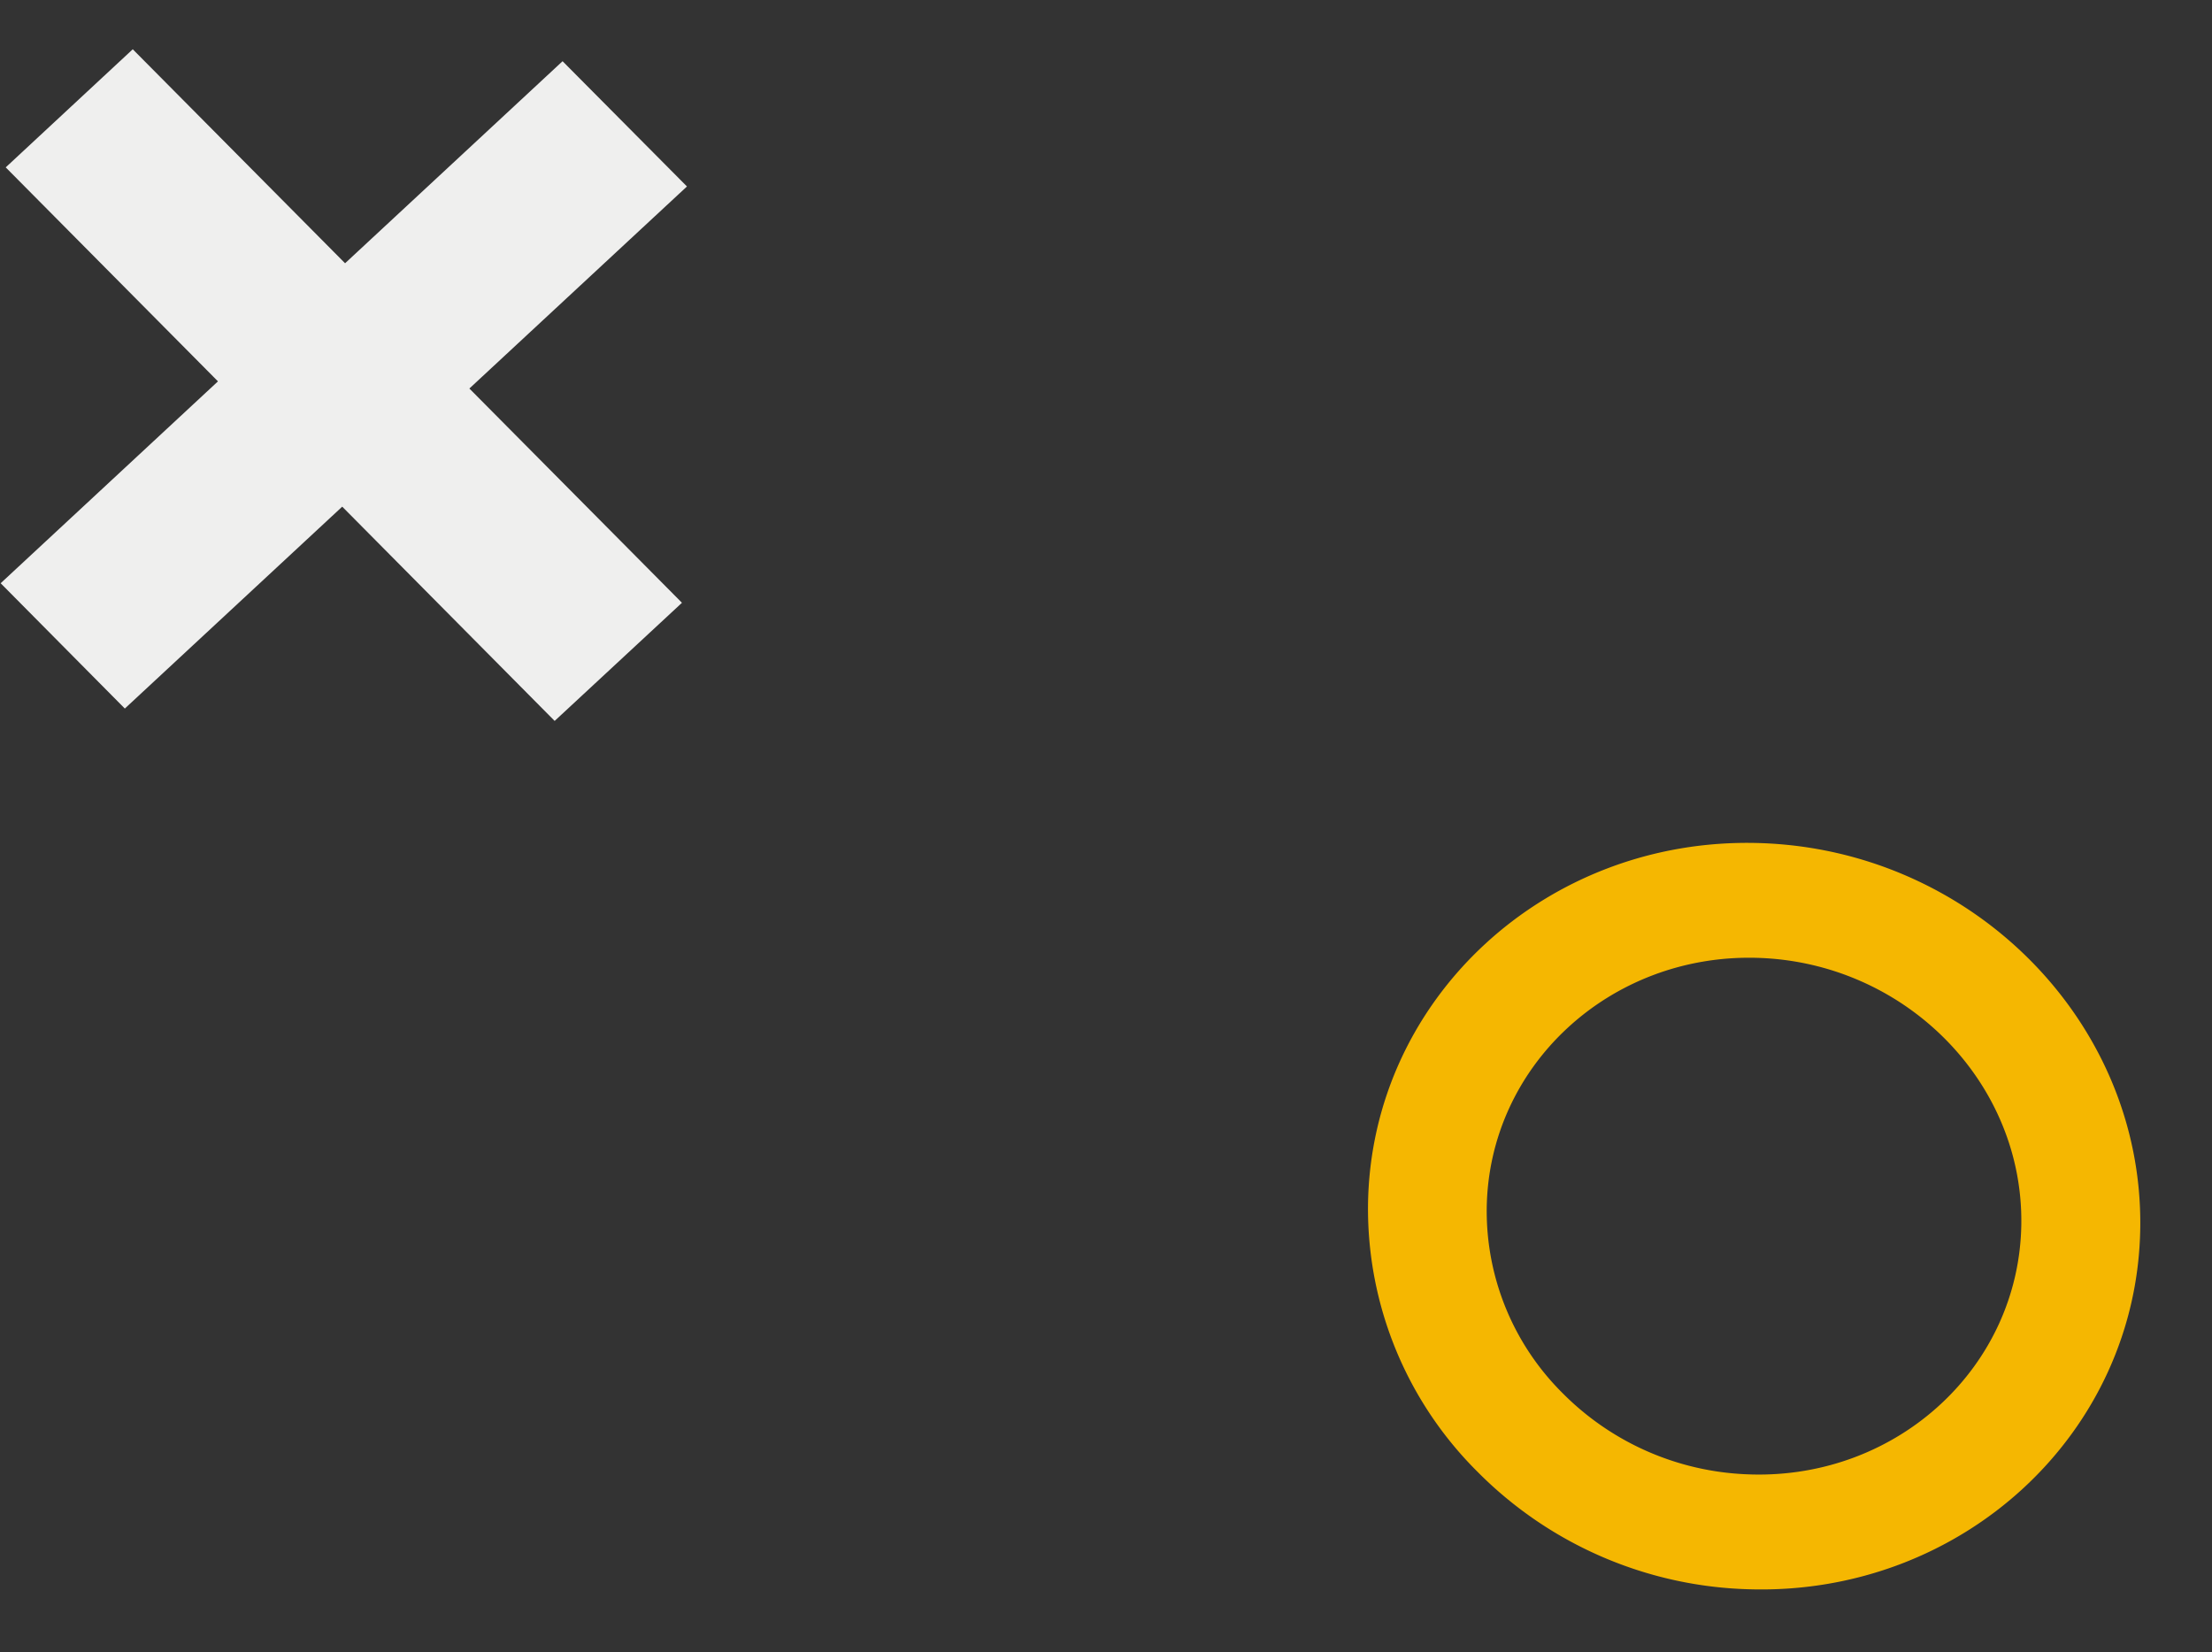
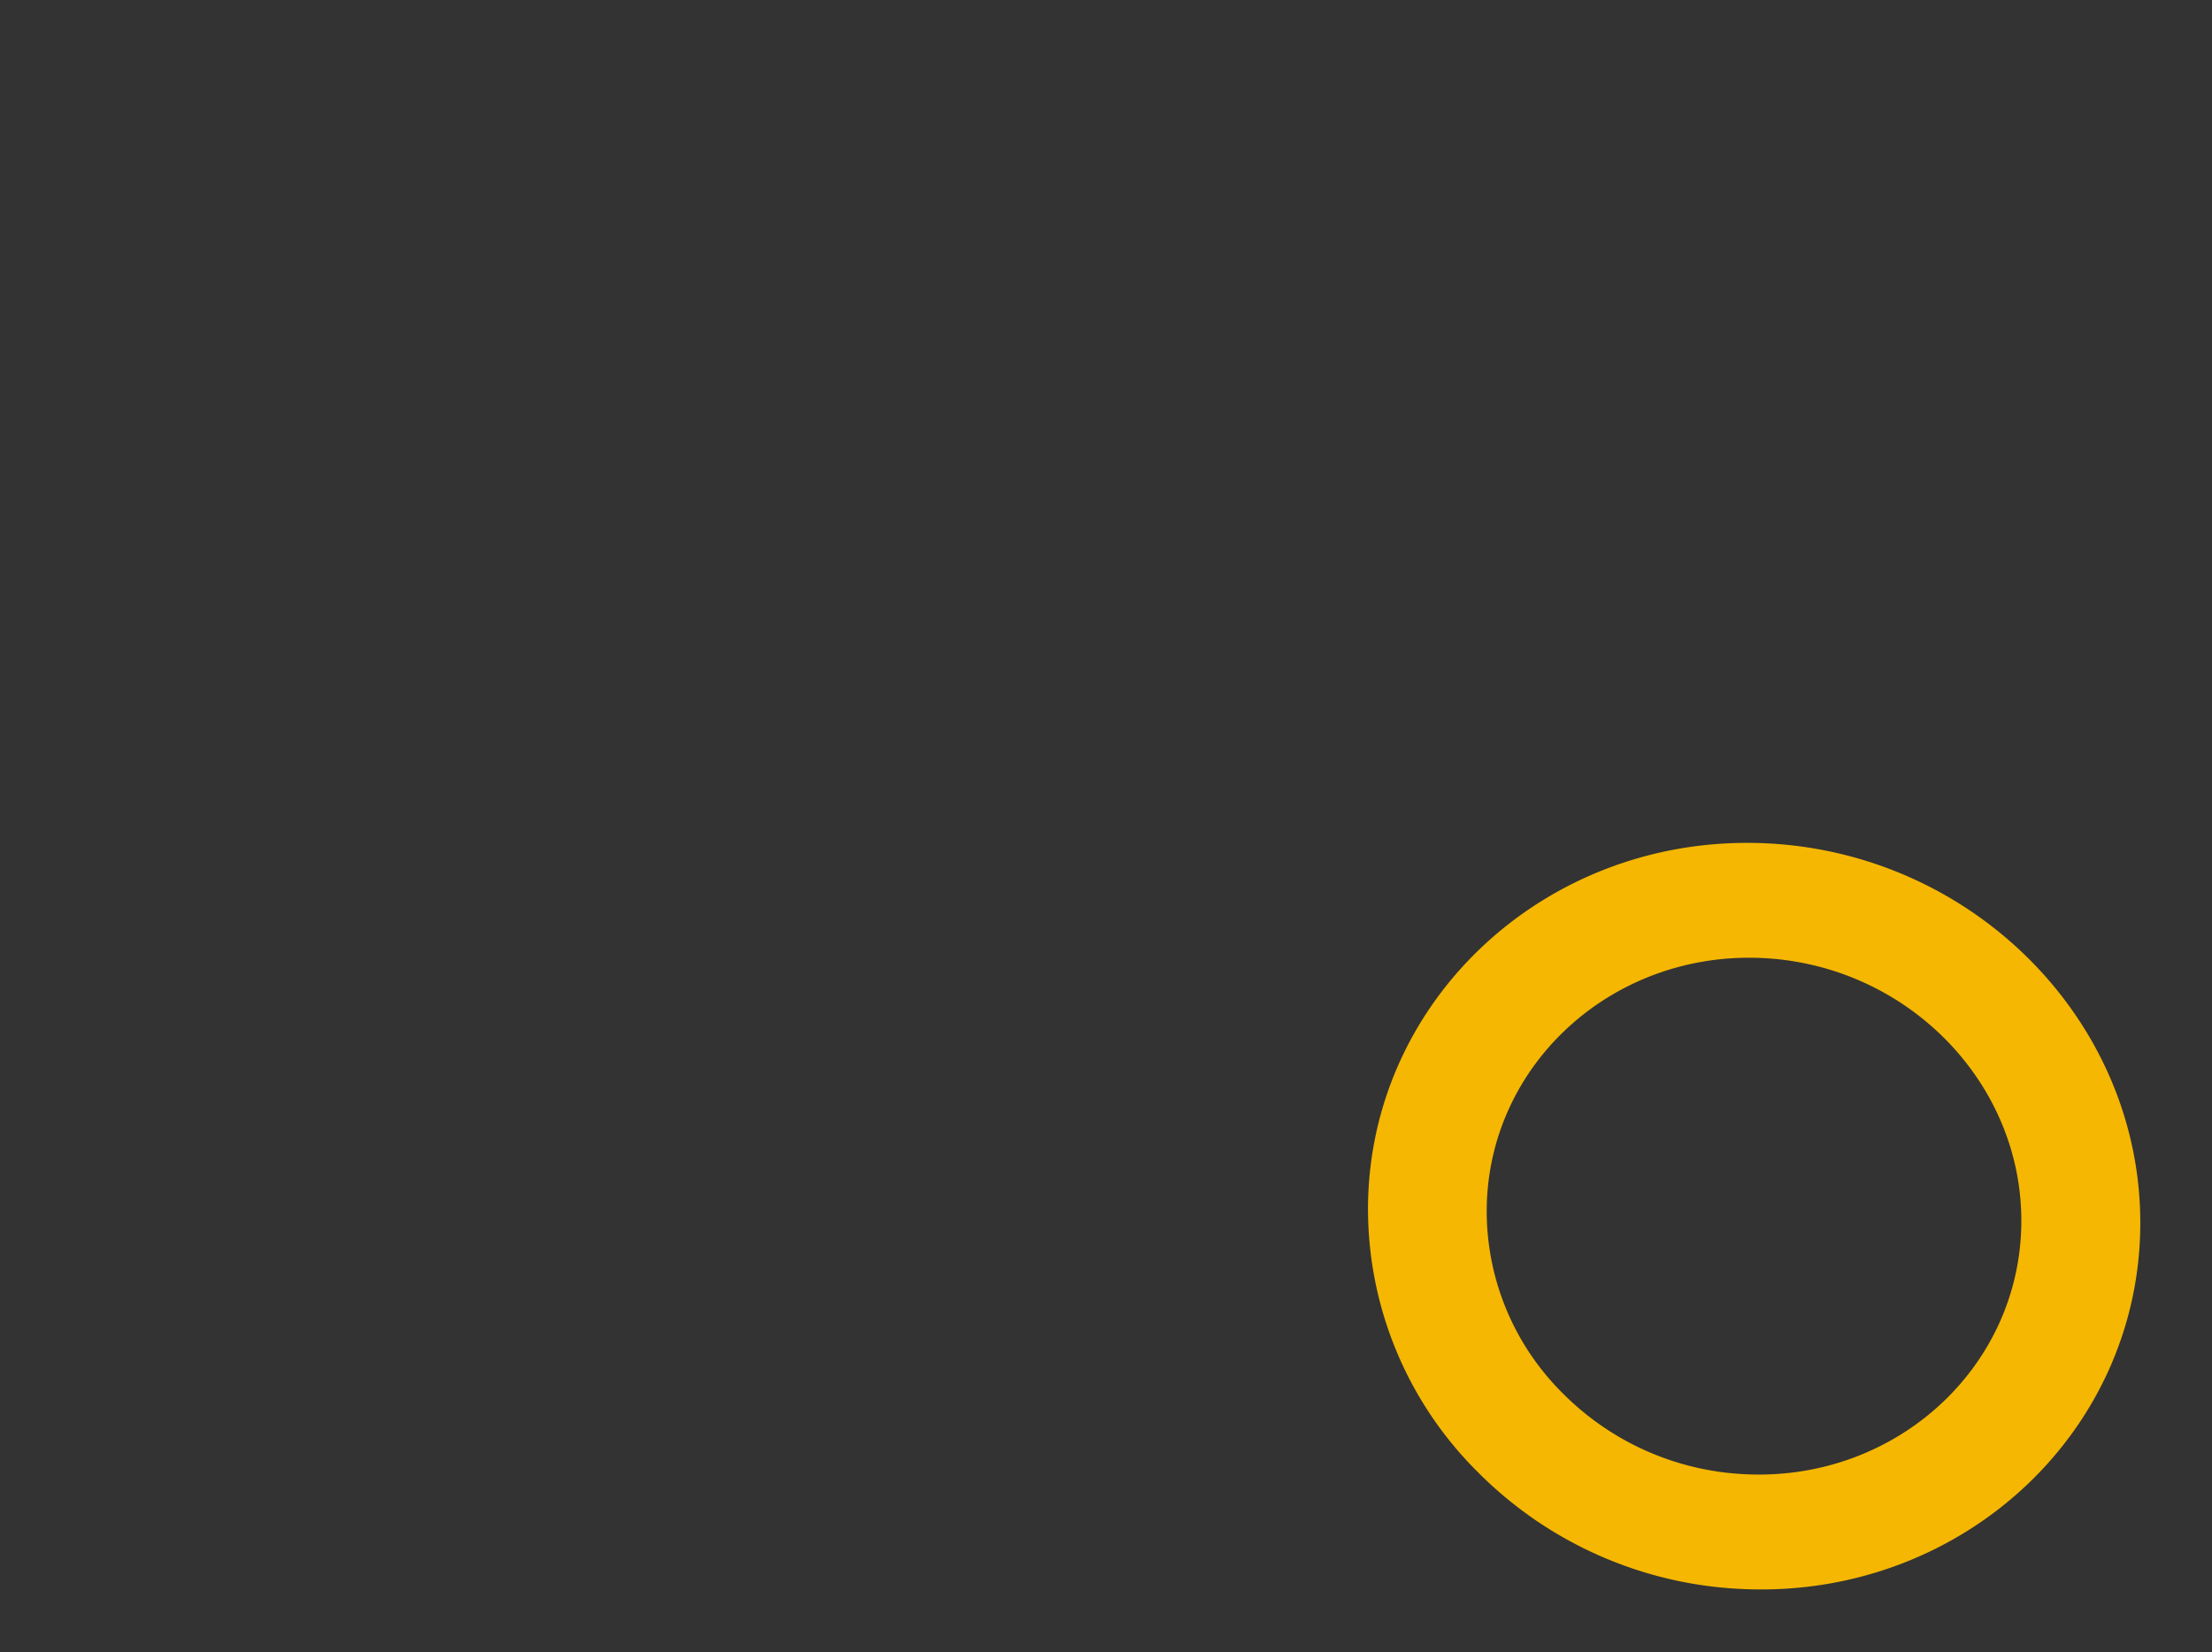
<svg xmlns="http://www.w3.org/2000/svg" width="245" height="183" viewBox="0 0 245 183">
  <rect x="0" y="0" width="245" height="183" fill="#333333" stroke="none" />
  <defs>
    <clipPath id="clip-path">
      <rect id="Rectangle_415" data-name="Rectangle 415" width="245" height="183" transform="translate(185.355 35)" fill="#fff" />
    </clipPath>
  </defs>
  <g id="Mask_Group_100" data-name="Mask Group 100" transform="translate(-185.355 -35)" clip-path="url(#clip-path)" style="mix-blend-mode: normal;isolation: isolate">
    <g id="Group_1151" data-name="Group 1151" transform="translate(185.428 40.457)" opacity="0.97">
-       <path id="Path_2708" data-name="Path 2708" d="M932.183,248.056l-24.1,22.378,23.546,23.73-14.1,13.085L894,283.518l-24.078,22.36L856.169,292l24.069-22.359-23.509-23.7L870.8,232.861l23.517,23.7,24.089-22.377Z" transform="translate(-856.169 -232.861)" fill="#f5f5f4" />
-       <path id="Path_2709" data-name="Path 2709" d="M975.3,184.668c-23.572-.654-42.958,17.339-43.227,40.111a41.068,41.068,0,0,0,12.169,29.566,44,44,0,0,0,30.089,12.973h0c23.592.68,43.012-17.317,43.277-40.117S998.89,185.324,975.3,184.668Zm-.82,69.93a30.451,30.451,0,0,1-20.831-8.979,28.419,28.419,0,0,1-8.428-20.469c.187-15.767,13.61-28.223,29.931-27.766s29.464,13.664,29.281,29.444S990.811,255.067,974.482,254.6Z" transform="translate(-780.626 -96.756)" fill="#fbbb00" />
+       <path id="Path_2709" data-name="Path 2709" d="M975.3,184.668c-23.572-.654-42.958,17.339-43.227,40.111a41.068,41.068,0,0,0,12.169,29.566,44,44,0,0,0,30.089,12.973c23.592.68,43.012-17.317,43.277-40.117S998.89,185.324,975.3,184.668Zm-.82,69.93a30.451,30.451,0,0,1-20.831-8.979,28.419,28.419,0,0,1-8.428-20.469c.187-15.767,13.61-28.223,29.931-27.766s29.464,13.664,29.281,29.444S990.811,255.067,974.482,254.6Z" transform="translate(-780.626 -96.756)" fill="#fbbb00" />
    </g>
  </g>
</svg>